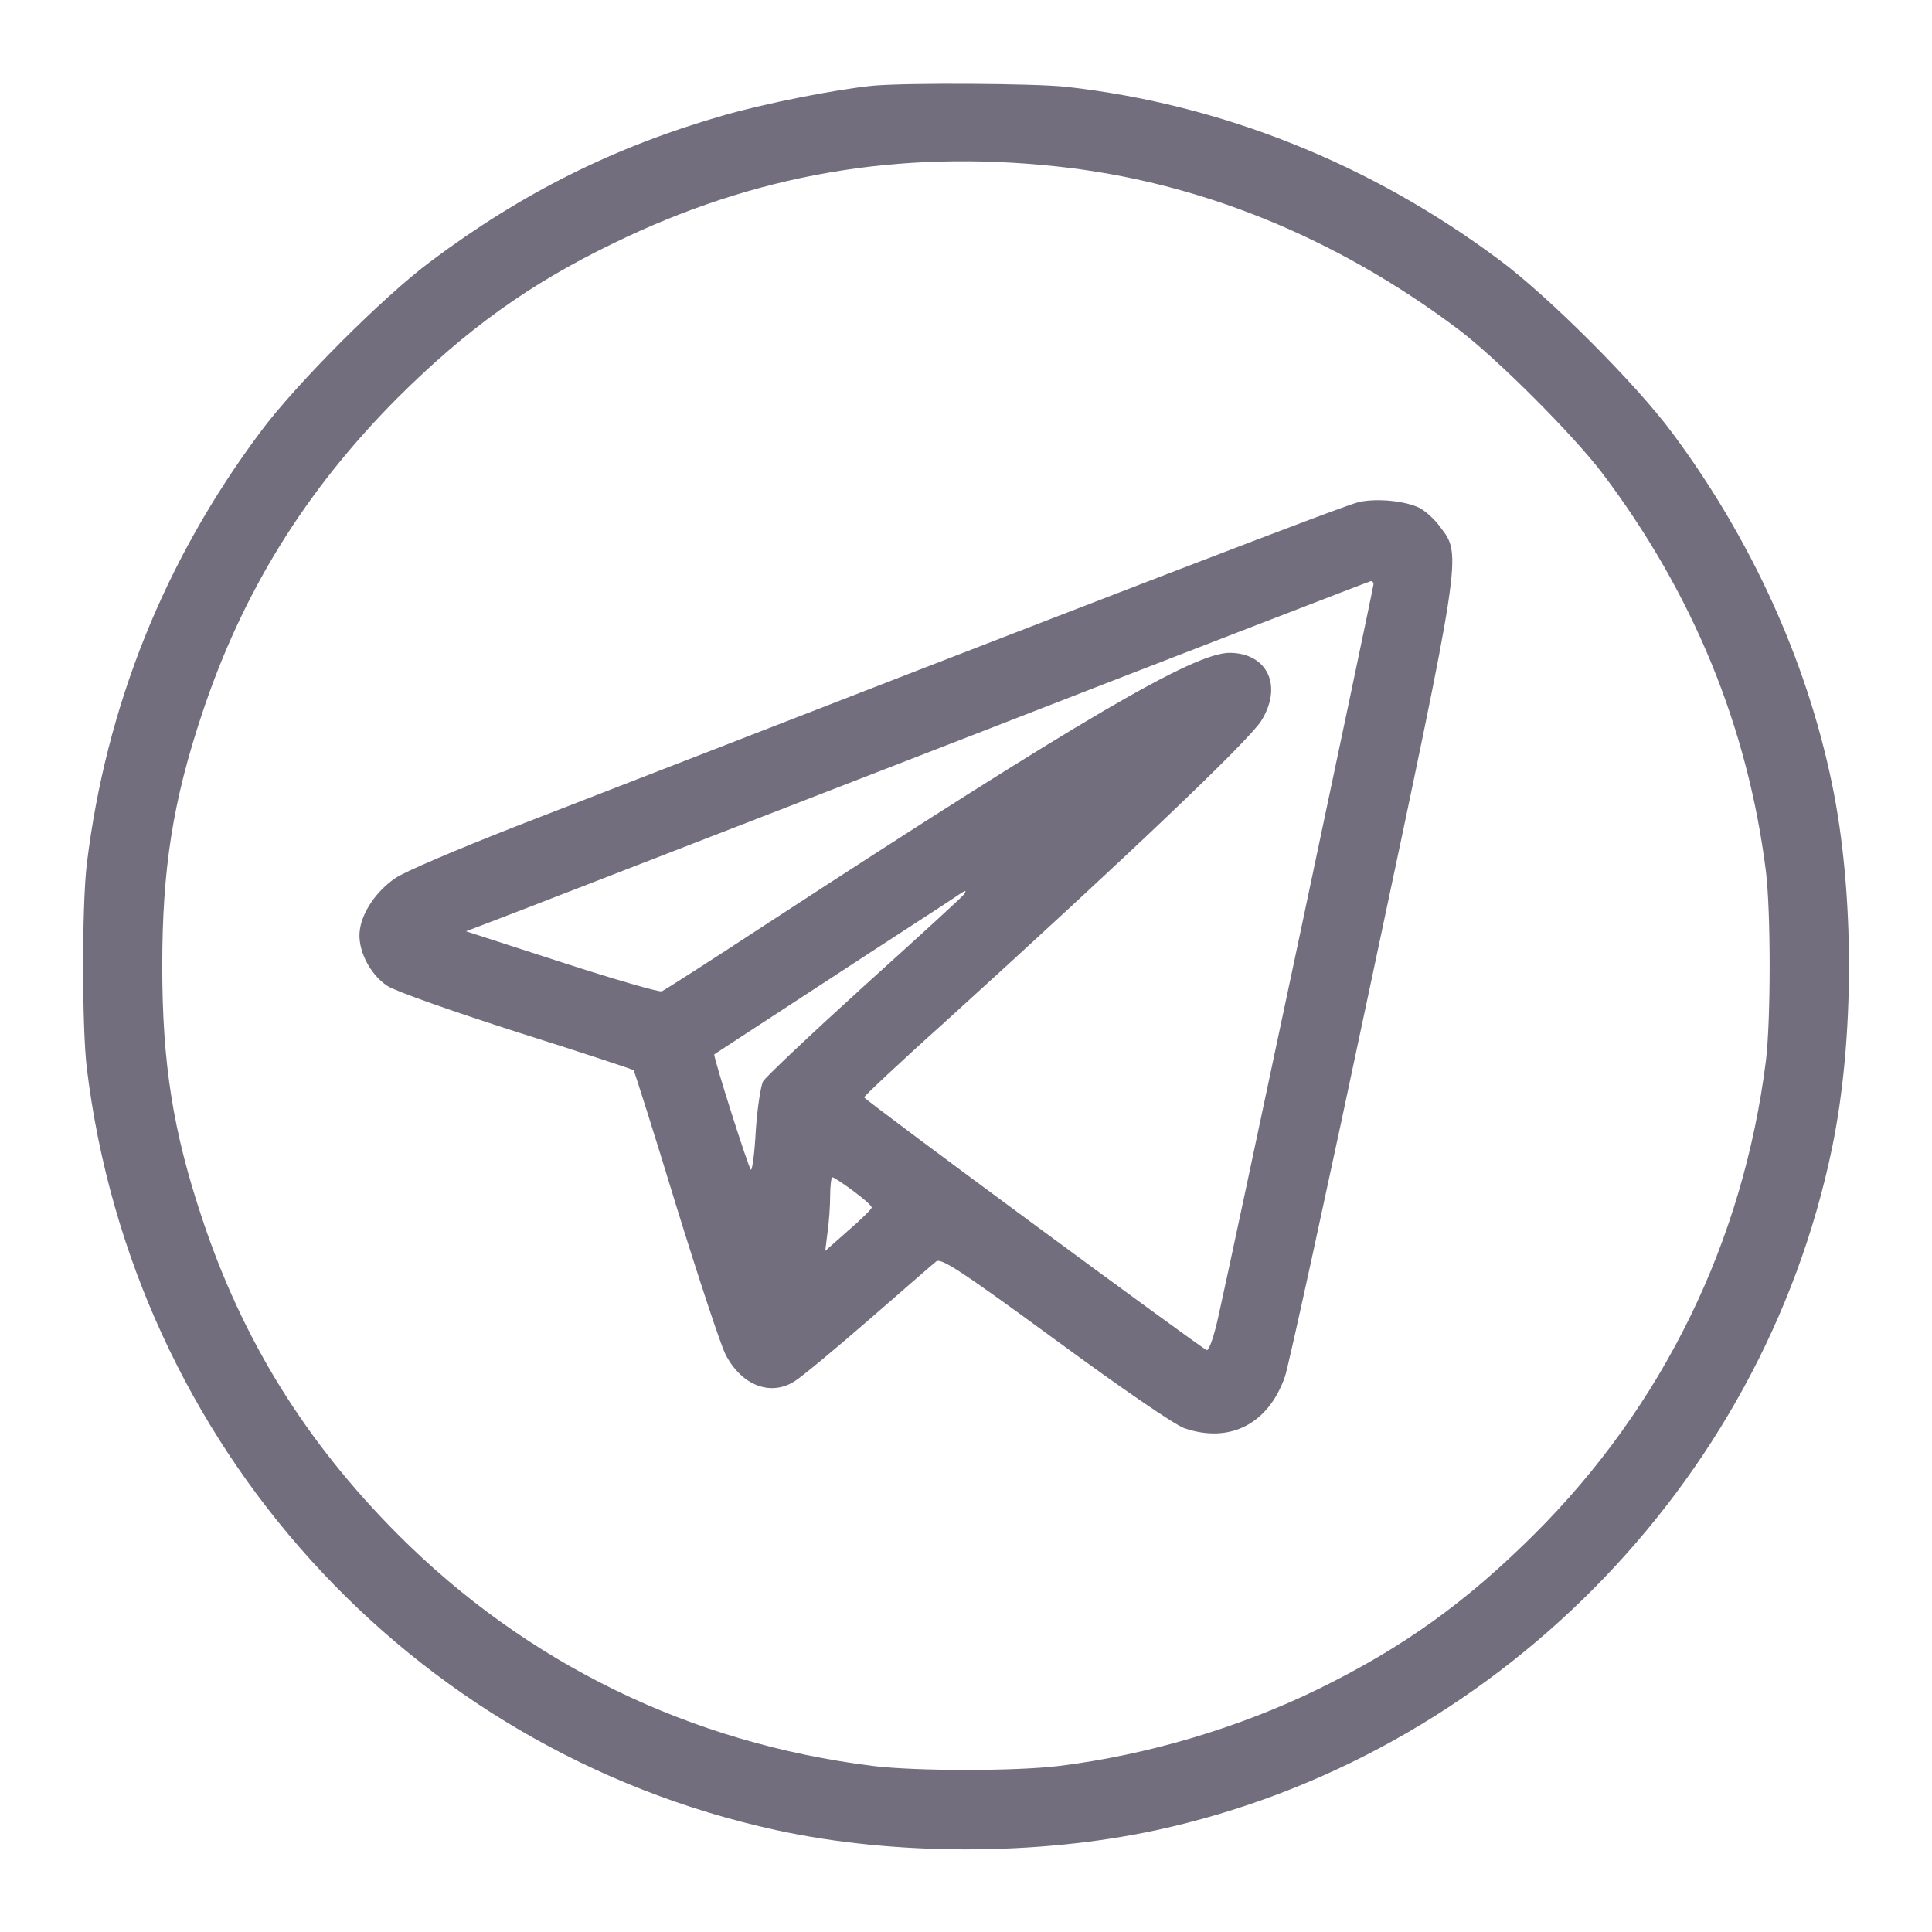
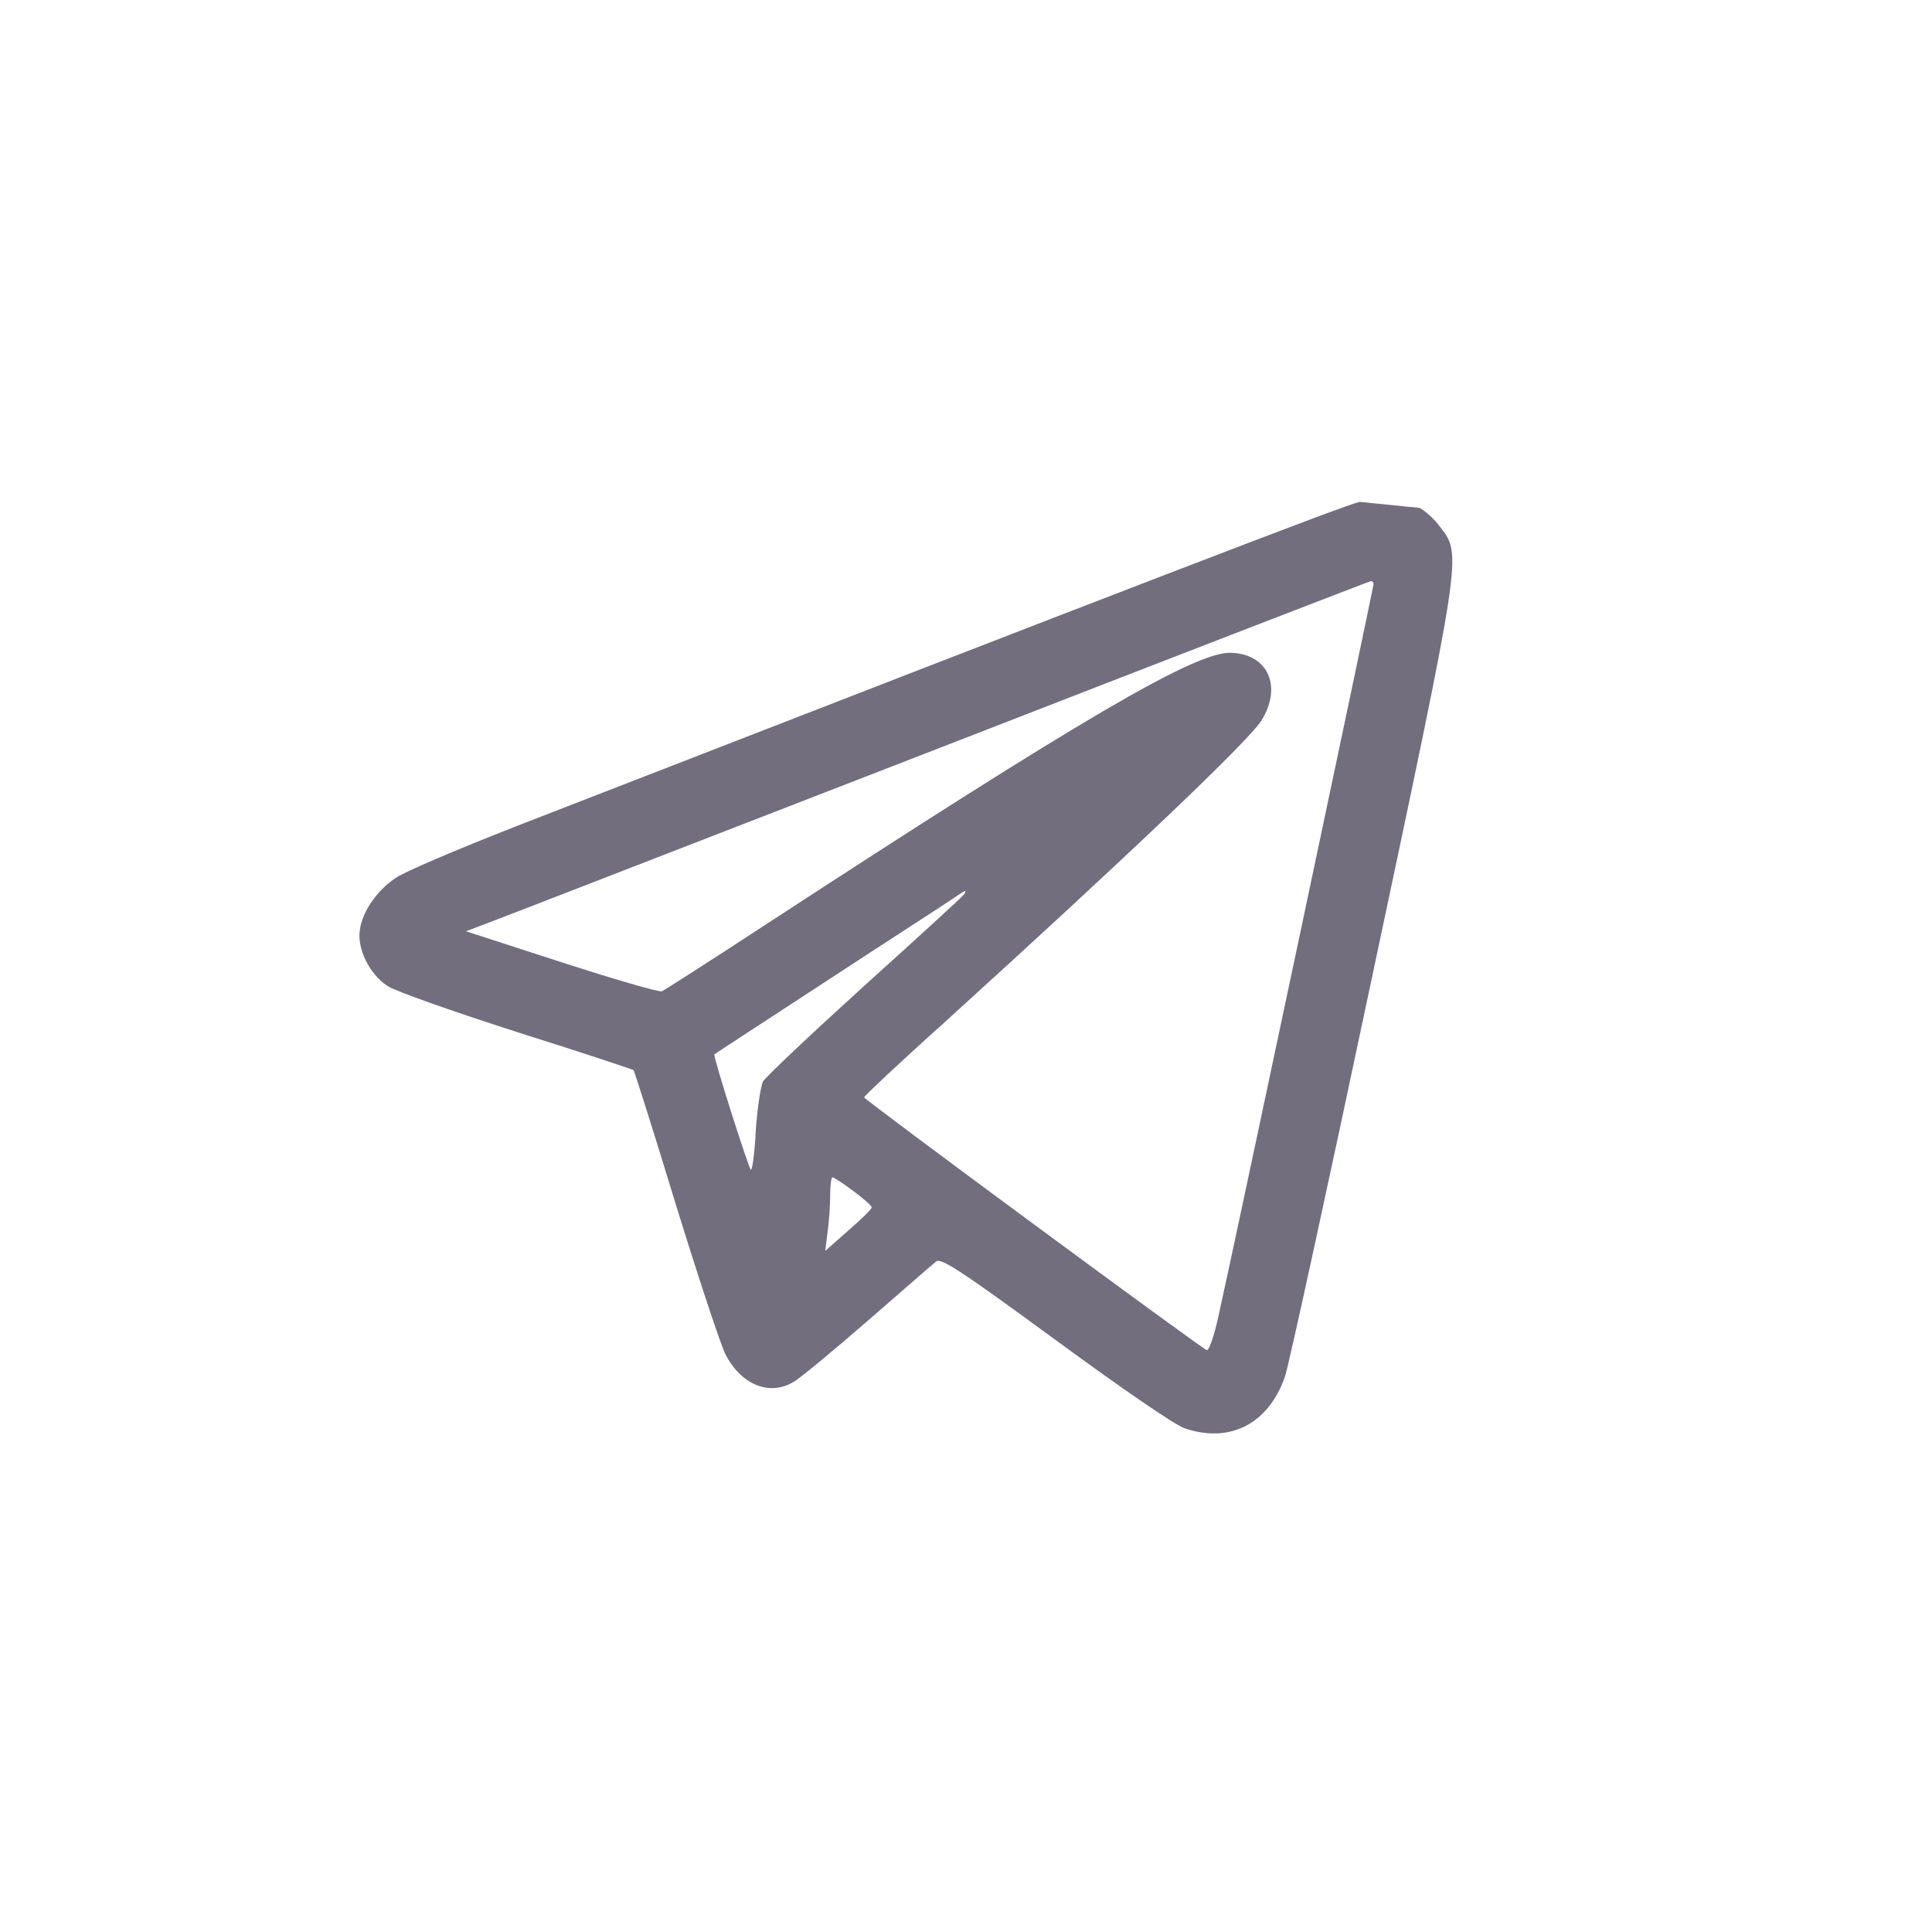
<svg xmlns="http://www.w3.org/2000/svg" width="512" height="512" viewBox="0 0 512 512" fill="none">
-   <path d="M231.5 22.7C222 23.6 203.2 27.3 192 30.5C163 38.8 138.5 51 114.1 69.3C101.6 78.6 78.4 101.8 69 114.5C43.6 148.5 28.1 187.1 23 229C21.7 239.9 21.7 272.1 23 283C35.1 382.8 108.4 463.8 205.7 485C236.8 491.8 275.1 491.8 306.5 485C395.5 465.7 467 393.6 485.5 304.3C491.5 275.4 491.5 236.6 485.5 207.7C478.7 174.8 463.9 142.5 443 114.5C433.5 101.7 410.3 78.5 397.5 69C363.3 43.4 323.7 27.6 282.5 23C274.1 22.1 240.6 21.9 231.5 22.7ZM280 44.1C317.7 48.1 354.1 62.9 386.5 87.3C396.8 95.1 416.9 115.2 424.7 125.5C448.7 157.3 463.2 192.7 468 231C469.3 241.9 469.3 270.1 468 281C462 329 440.8 372.5 406.6 406.6C388.3 424.8 371.8 436.6 349.4 447.6C328.3 457.9 304.1 465.1 280.6 468C269.2 469.4 242.8 469.4 231.4 468C183 462 139.6 440.9 105.4 406.6C81 382.1 64.3 355.2 53.6 323C45.8 299.7 43 281.7 43 256C43 230.3 45.8 212.3 53.6 189C64.3 156.8 81 129.9 105.4 105.4C123.7 87.2 140.2 75.3 162.5 64.5C200 46.2 238.1 39.6 280 44.1Z" fill="#726E7E" />
-   <path d="M360.3 133C356.8 133.7 302.4 154.6 136.7 219C121.4 225 107 231.1 104.8 232.7C99.9 236 96.1 241.5 95.4 246.2C94.5 251.3 97.9 258.2 102.7 261.3C104.8 262.7 120.2 268.1 137 273.5C153.8 278.8 167.7 283.4 167.9 283.6C168.1 283.8 173.2 299.8 179.1 319.2C185.1 338.6 191 356.5 192.3 359C196.5 367.1 204.1 370.1 210.5 366.1C212.2 365.1 221 357.8 230.1 349.9C239.2 342 247.3 334.9 248.1 334.3C249.4 333.3 254.6 336.7 279.6 355C297.3 368 311.3 377.6 313.9 378.5C325.9 382.6 336.1 377.4 340.5 364.9C341.4 362.5 351.8 314.8 363.6 259C387.6 145.9 387.4 147.2 381.7 139.7C380.2 137.6 377.7 135.4 376.2 134.6C372.5 132.8 365.3 132 360.3 133ZM364 154.8C364 155.7 326.1 334.8 322.9 348.8C321.8 353.9 320.4 358 319.8 357.8C318.2 357.2 229.1 291.5 229 290.8C229 290.5 238.3 281.7 249.8 271.4C299.6 226.2 330.5 196.7 334.2 191.1C340 181.9 336 173.1 325.9 173C316.4 173 286.5 190.5 203.1 244.9C188.6 254.4 176.1 262.4 175.4 262.7C174.7 263 162.7 259.5 148.8 255L123.5 246.8L128.5 244.9C131.3 243.9 185 223 248 198.6C311 174.1 362.8 154.1 363.3 154C363.7 154 364 154.3 364 154.8ZM255.5 237C255.2 237.5 243.3 248.4 229.2 261.1C215.1 273.9 202.9 285.4 202.2 286.6C201.6 287.9 200.7 293.6 200.3 299.5C200 305.3 199.4 310 199 310C198.5 310 188.9 279.8 189.3 279.4C189.4 279.3 202.8 270.6 219 260C235.2 249.4 250.1 239.8 252 238.5C256 235.8 256.3 235.6 255.5 237ZM226.1 315.6C228.8 317.6 231 319.5 231 320C231 320.4 228.2 323.2 224.8 326.1L218.7 331.5L219.3 326.6C219.7 323.9 220 319.5 220 316.9C220 314.2 220.3 312 220.6 312C221 312 223.4 313.6 226.1 315.6Z" fill="#726E7E" />
+   <path d="M360.3 133C356.8 133.7 302.4 154.6 136.7 219C121.4 225 107 231.1 104.8 232.7C99.9 236 96.1 241.5 95.4 246.2C94.5 251.3 97.9 258.2 102.7 261.3C104.8 262.7 120.2 268.1 137 273.5C153.8 278.8 167.7 283.4 167.9 283.6C168.1 283.8 173.2 299.8 179.1 319.2C185.1 338.6 191 356.5 192.3 359C196.5 367.1 204.1 370.1 210.5 366.1C212.2 365.1 221 357.8 230.1 349.9C239.2 342 247.3 334.9 248.1 334.3C249.4 333.3 254.6 336.7 279.6 355C297.3 368 311.3 377.6 313.9 378.5C325.9 382.6 336.1 377.4 340.5 364.9C341.4 362.5 351.8 314.8 363.6 259C387.6 145.9 387.4 147.2 381.7 139.7C380.2 137.6 377.7 135.4 376.2 134.6ZM364 154.8C364 155.7 326.1 334.8 322.9 348.8C321.8 353.9 320.4 358 319.8 357.8C318.2 357.2 229.1 291.5 229 290.8C229 290.5 238.3 281.7 249.8 271.4C299.6 226.2 330.5 196.7 334.2 191.1C340 181.9 336 173.1 325.9 173C316.4 173 286.5 190.5 203.1 244.9C188.6 254.4 176.1 262.4 175.4 262.7C174.7 263 162.7 259.5 148.8 255L123.5 246.8L128.5 244.9C131.3 243.9 185 223 248 198.6C311 174.1 362.8 154.1 363.3 154C363.7 154 364 154.3 364 154.8ZM255.5 237C255.2 237.5 243.3 248.4 229.2 261.1C215.1 273.9 202.9 285.4 202.2 286.6C201.6 287.9 200.7 293.6 200.3 299.5C200 305.3 199.4 310 199 310C198.5 310 188.9 279.8 189.3 279.4C189.4 279.3 202.8 270.6 219 260C235.2 249.4 250.1 239.8 252 238.5C256 235.8 256.3 235.6 255.5 237ZM226.1 315.6C228.8 317.6 231 319.5 231 320C231 320.4 228.2 323.2 224.8 326.1L218.7 331.5L219.3 326.6C219.7 323.9 220 319.5 220 316.9C220 314.2 220.3 312 220.6 312C221 312 223.4 313.6 226.1 315.6Z" fill="#726E7E" />
</svg>